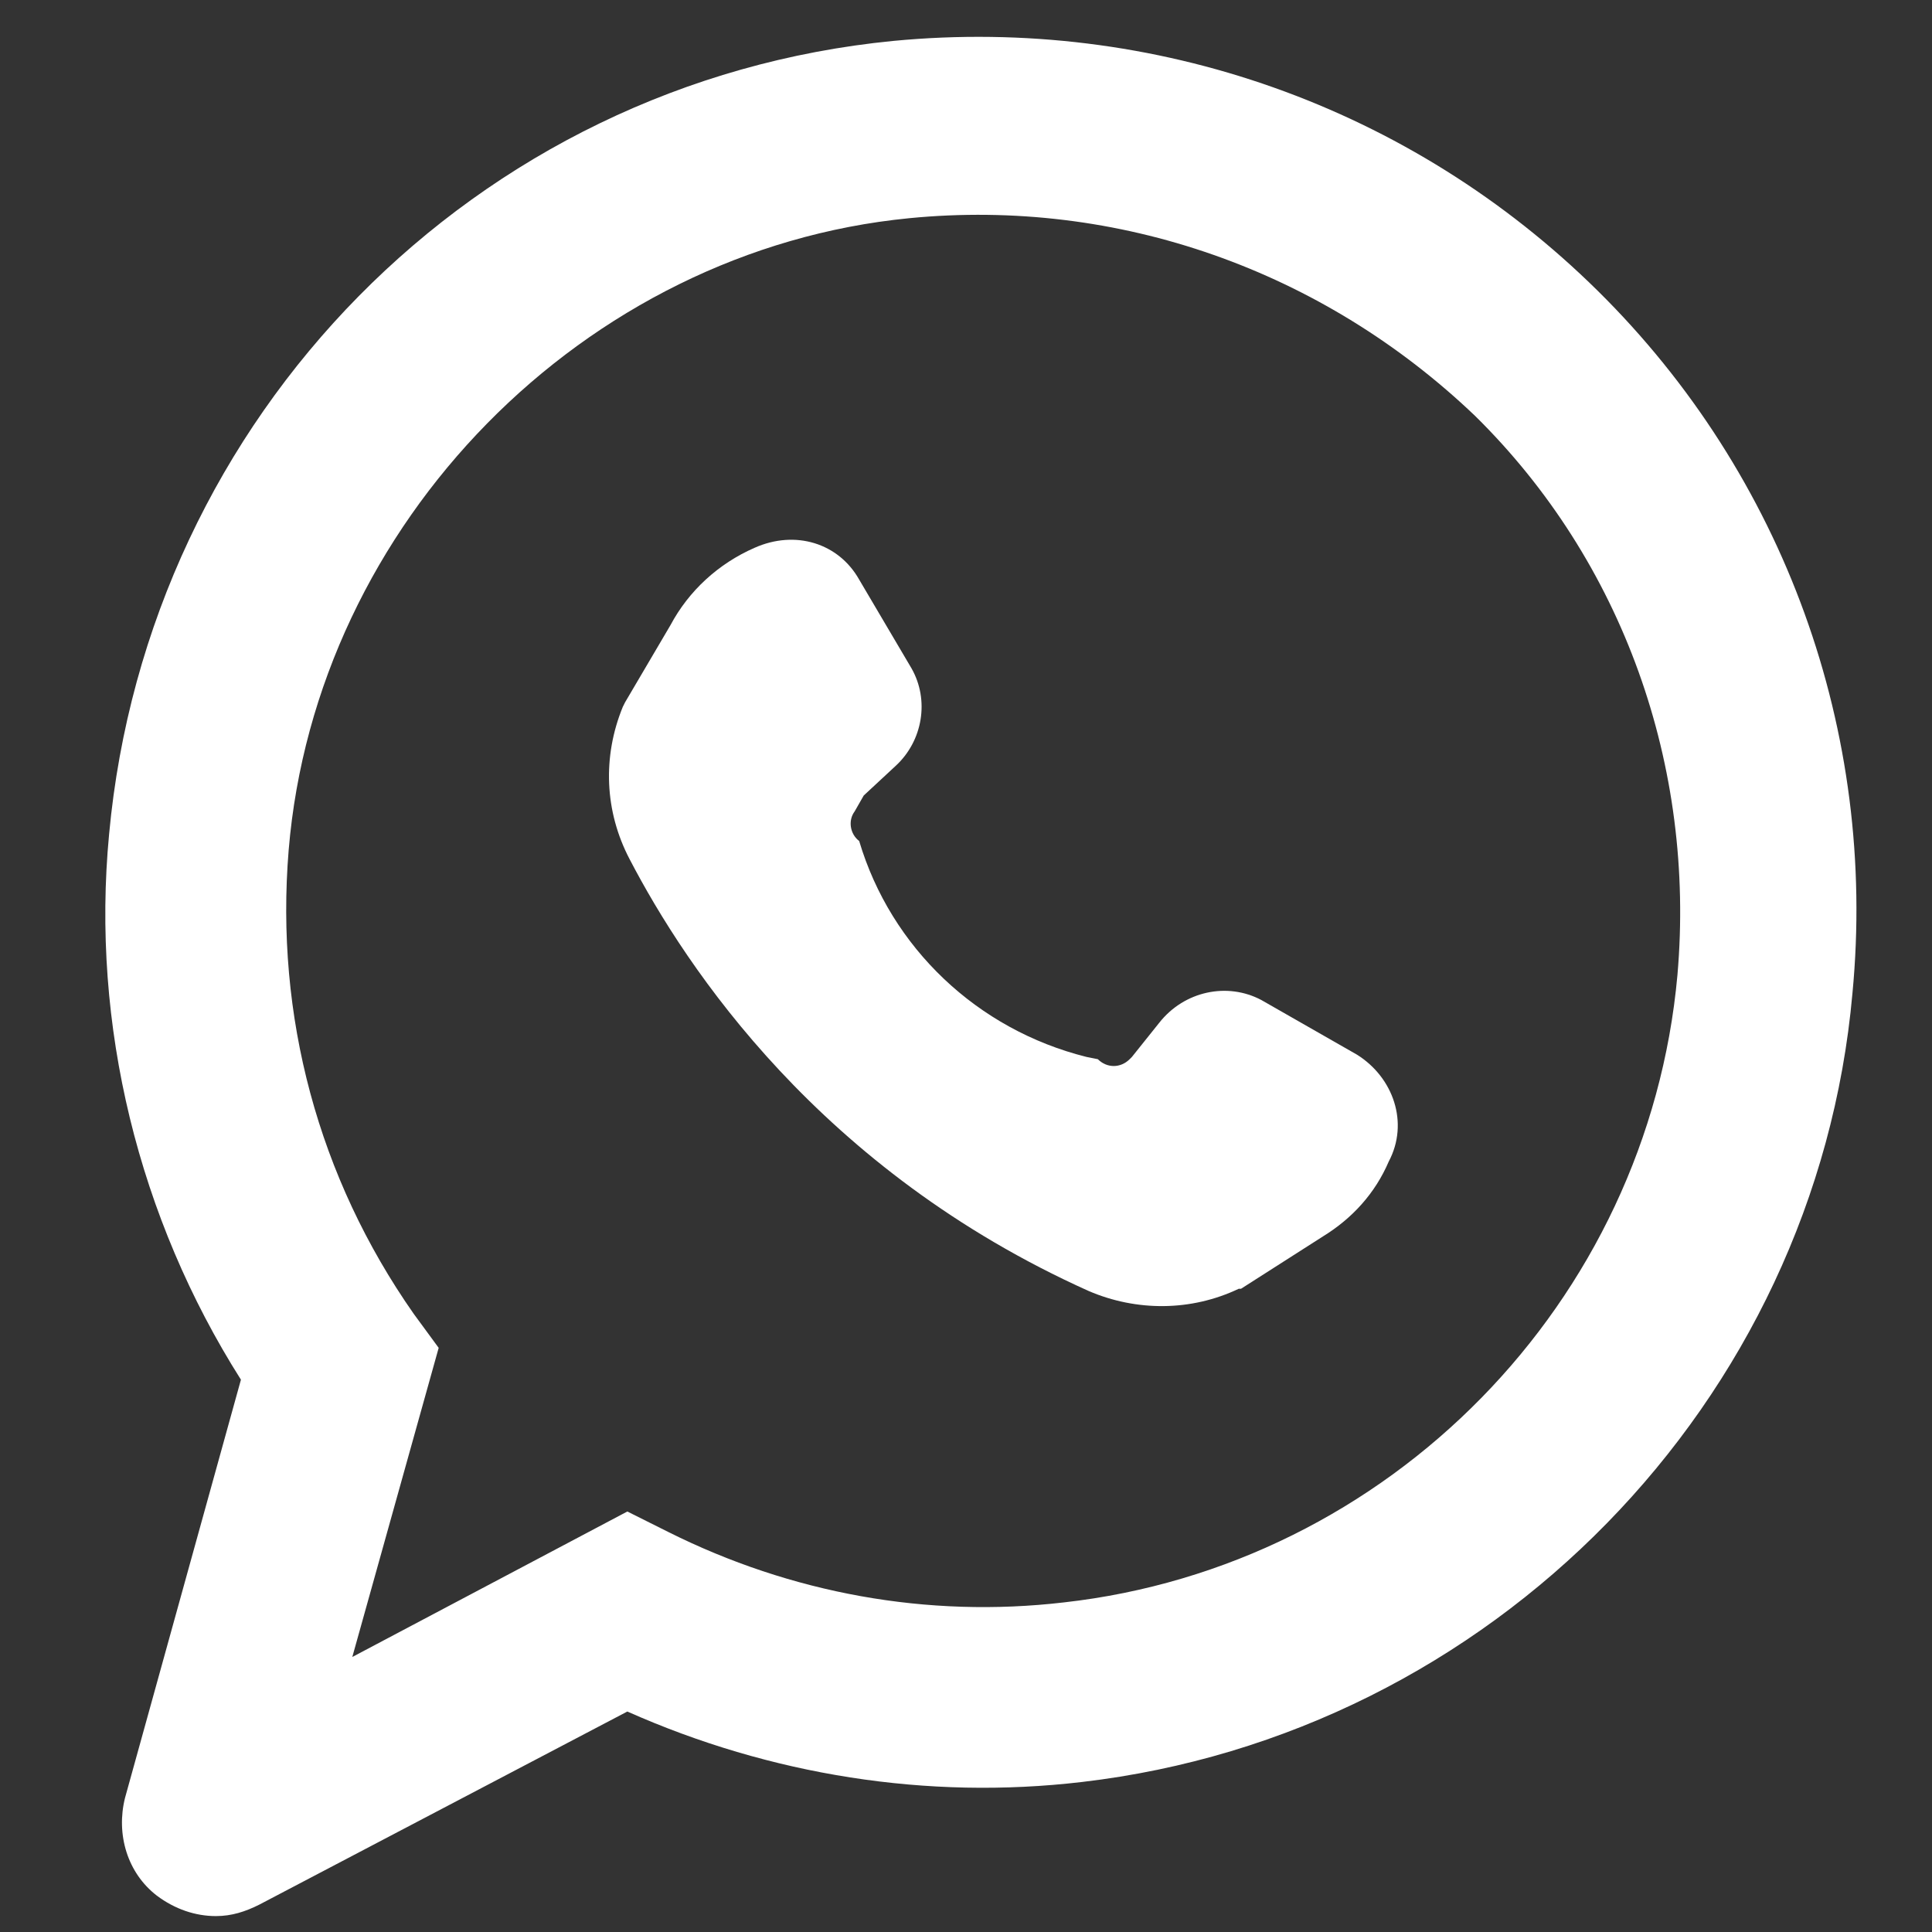
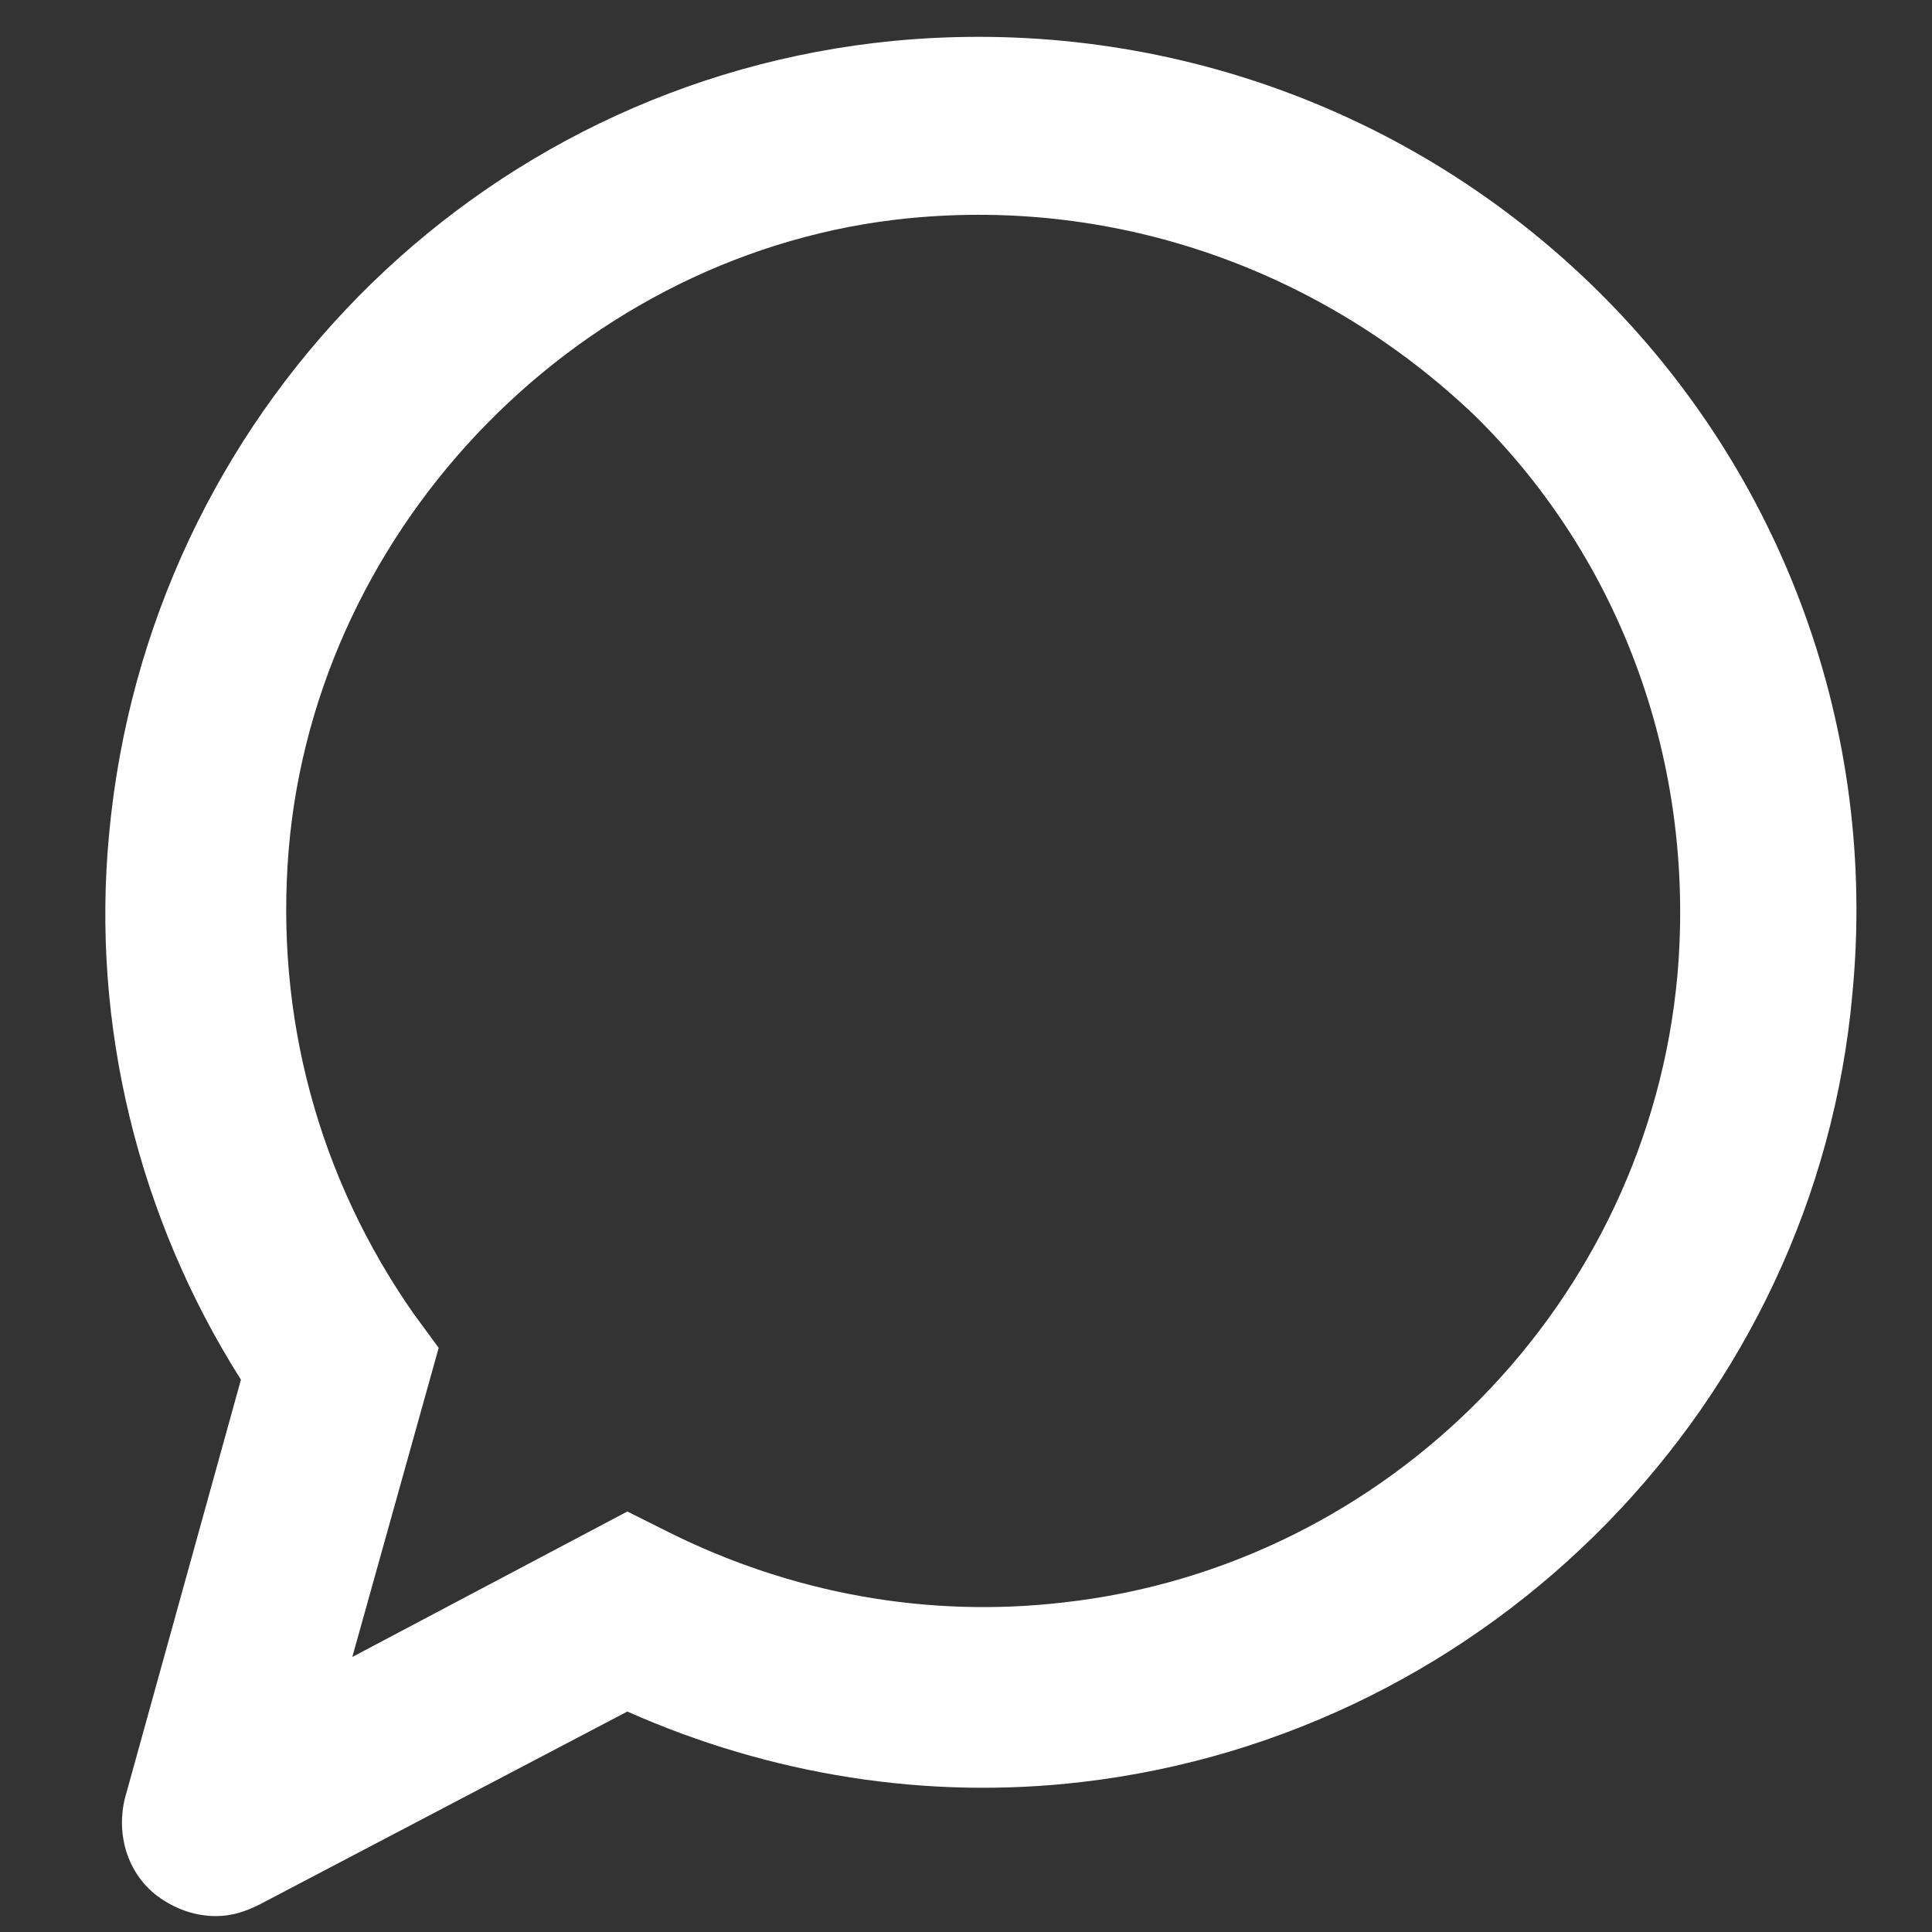
<svg xmlns="http://www.w3.org/2000/svg" version="1.1" id="Layer_1" x="0px" y="0px" width="85px" height="85px" viewBox="0 0 85 85" style="enable-background:new 0 0 85 85;" xml:space="preserve">
  <rect x="0" y="0" width="85" height="85" fill="#333333" stroke="none" />
  <style type="text/css">
	.st0{display:none;fill:#FFFFFF;}
	.st1{display:none;}
	.st2{display:inline;fill:#FFFFFF;}
	.st3{fill:#FFFFFF;}
</style>
-   <path class="st0" d="M49.7,17.1h13.7V1.5H49.7c-9.3,0-16.8,7.5-16.8,16.8v10.4H22.8v15.6h10.1v39.9h15.6V44.3h10.7l4.2-15.6H48.4  V18.3C48.4,17.6,49,17.1,49.7,17.1" />
  <path class="st0" d="M72.3,15.1c0,0-14-9.2-22.7-2.5c-8.7,6.7-6.7,18.7-6.7,18.7s-19.5-1-35.2-18c0,0-7.2,14.5,4.2,21.4  c0,0-3.5,1-6.5-1c0,0-2,12.7,12.2,17c0,0-3.2,1.2-7.5,0c0,0,0.7,10,15,12c0,0-4.2,9.2-23.2,6.2c0,0,1,8.5,32.9,8.5  c31.9,0,44.4-36.2,40.4-50.9l9-6.2l-6.5-0.5l3-5.5L72.3,15.1z" />
  <g class="st1">
    <path class="st2" d="M62.8,84.2H21.5c-11.4,0-20.8-9.3-20.8-20.8V22.2c0-11.4,9.3-20.8,20.8-20.8h41.2c11.4,0,20.8,9.3,20.8,20.8   v41.2C83.5,74.9,74.2,84.2,62.8,84.2 M21.5,11.1c-6.1,0-11.1,5-11.1,11.1v41.2c0,6.1,5,11.1,11.1,11.1h41.2c6.1,0,11.1-5,11.1-11.1   V22.2c0-6.1-5-11.1-11.1-11.1H21.5z" />
-     <path class="st2" d="M42.1,65.8c-12.6,0-22.9-10.3-22.9-22.9c0-12.6,10.3-22.9,22.9-22.9c12.6,0,22.9,10.3,22.9,22.9   C65.1,55.5,54.8,65.8,42.1,65.8 M42.1,29.6c-7.3,0-13.3,6-13.3,13.3s6,13.3,13.3,13.3c7.3,0,13.3-6,13.3-13.3S49.5,29.6,42.1,29.6" />
-     <path class="st2" d="M70.4,22.3c0,2.8-2.3,5.1-5.1,5.1c-2.8,0-5.1-2.3-5.1-5.1c0-2.8,2.3-5.1,5.1-5.1   C68.1,17.2,70.4,19.5,70.4,22.3" />
  </g>
  <g>
-     <path class="st3" d="M59.7,46.4l-4.2-2.4C54,43.2,52.1,43.6,51,45l-1.2,1.5l-0.1,0.1c-0.4,0.4-1,0.4-1.4,0l-0.5-0.1   c-4.8-1.2-8.6-4.8-10-9.5c-0.4-0.3-0.5-0.9-0.2-1.3L38,35l1.4-1.3c1.2-1.1,1.5-2.9,0.7-4.3l-2.3-3.9c-0.9-1.6-2.8-2.2-4.6-1.4   c-1.6,0.7-2.9,1.9-3.7,3.4l-2,3.4l-0.1,0.2c-0.9,2.2-0.8,4.6,0.3,6.7c2.5,4.8,8.4,13.7,20.2,19c2.1,0.9,4.5,0.9,6.6-0.1l0.1,0   l3.6-2.3c1.3-0.8,2.3-1.9,2.9-3.3C62,49.4,61.3,47.4,59.7,46.4" />
    <path class="st3" d="M9.5,84.3c-0.9,0-1.8-0.3-2.6-0.9c-1.3-1-1.8-2.7-1.4-4.3l5.1-18.4c-4.5-7.1-6.6-15.6-5.8-24   C6.5,18.3,20.9,3.6,39.3,1.8c11.5-1.1,22.8,2.9,31,11c8.2,8.1,12.3,19.4,11.2,30.9c-1.6,18-15.9,32.6-33.9,34.7   c-6.8,0.8-13.7-0.3-20-3.1l-16.2,8.5C10.8,84.1,10.2,84.3,9.5,84.3 M40,9.6C25.7,11,13.9,23,12.7,37.4c-0.6,7.3,1.3,14.4,5.5,20.4   l1.1,1.5l-3.8,13.6l12.1-6.4l1.8,0.9c5.4,2.7,11.4,3.8,17.4,3.1c14.3-1.6,25.7-13.2,27-27.6c0.8-9.2-2.4-18.2-8.9-24.6   C58.2,11.9,49.2,8.7,40,9.6" />
  </g>
</svg>